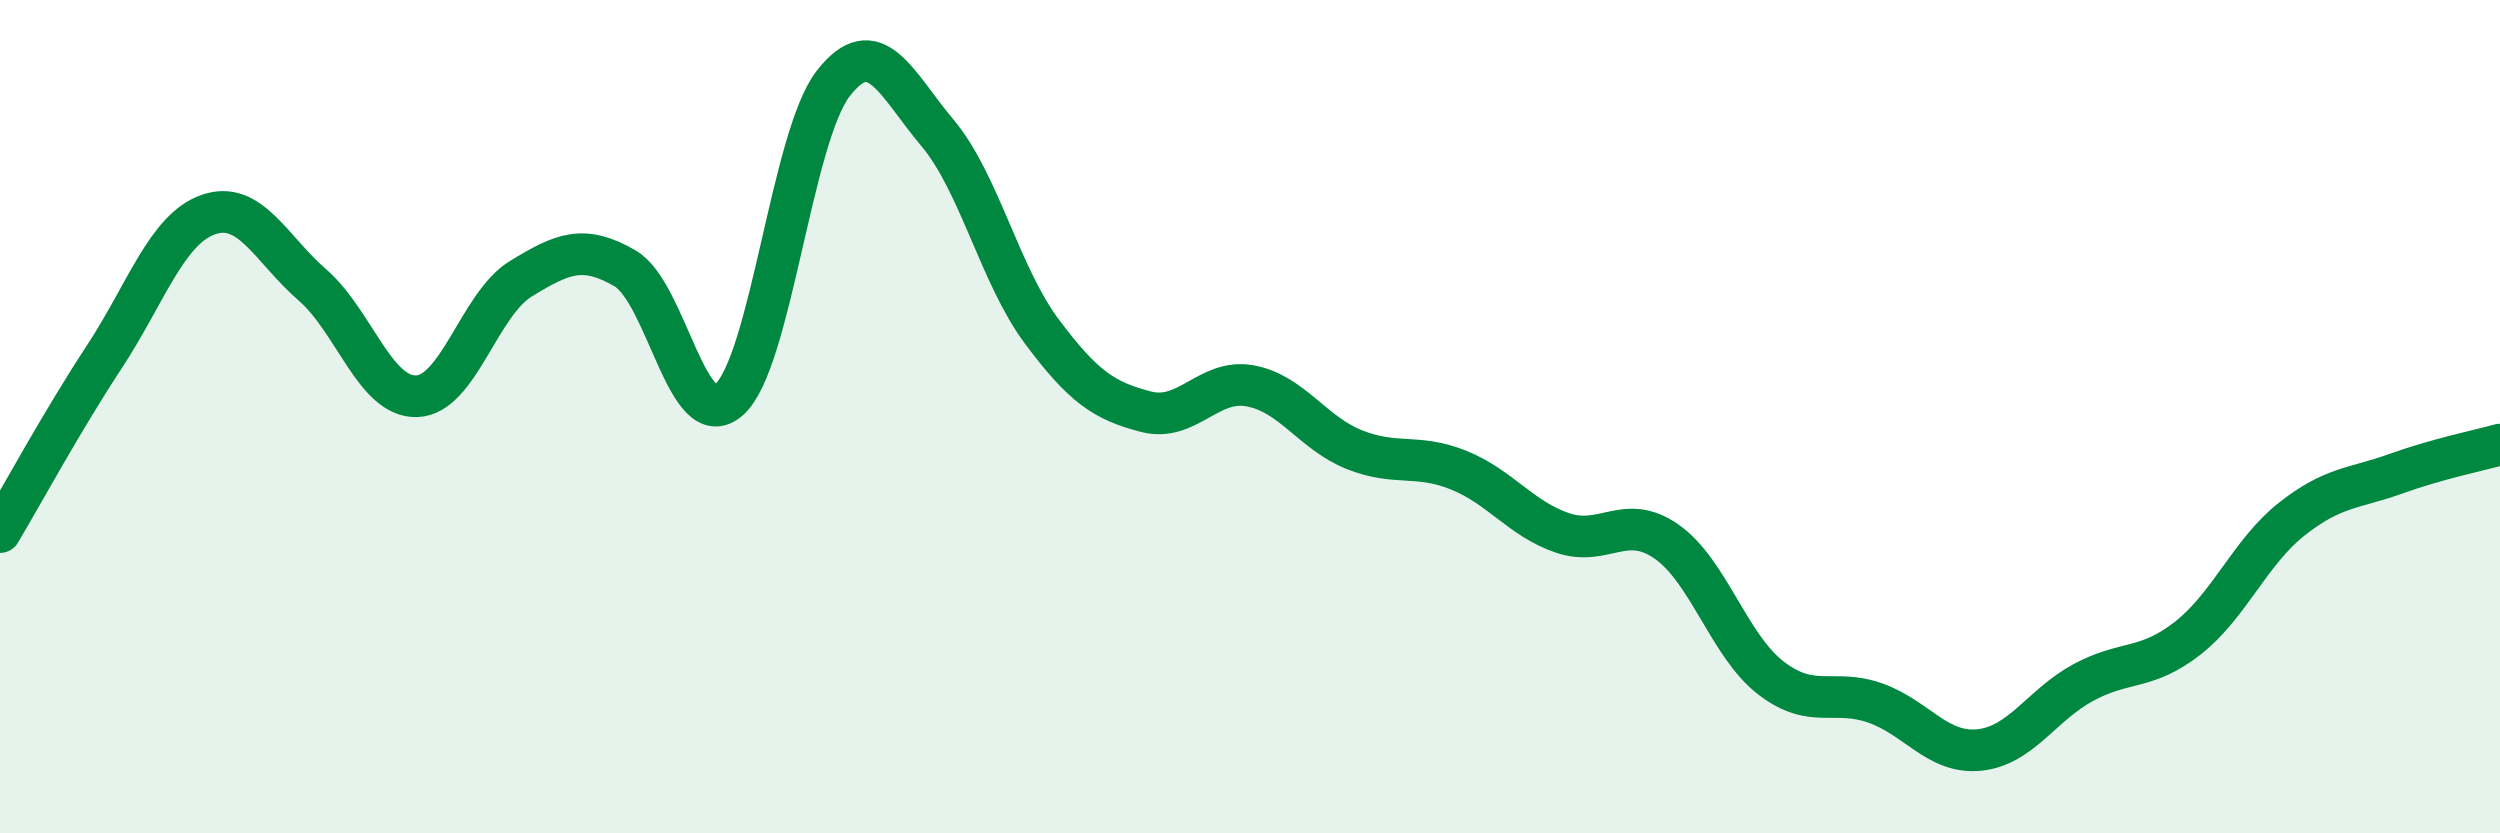
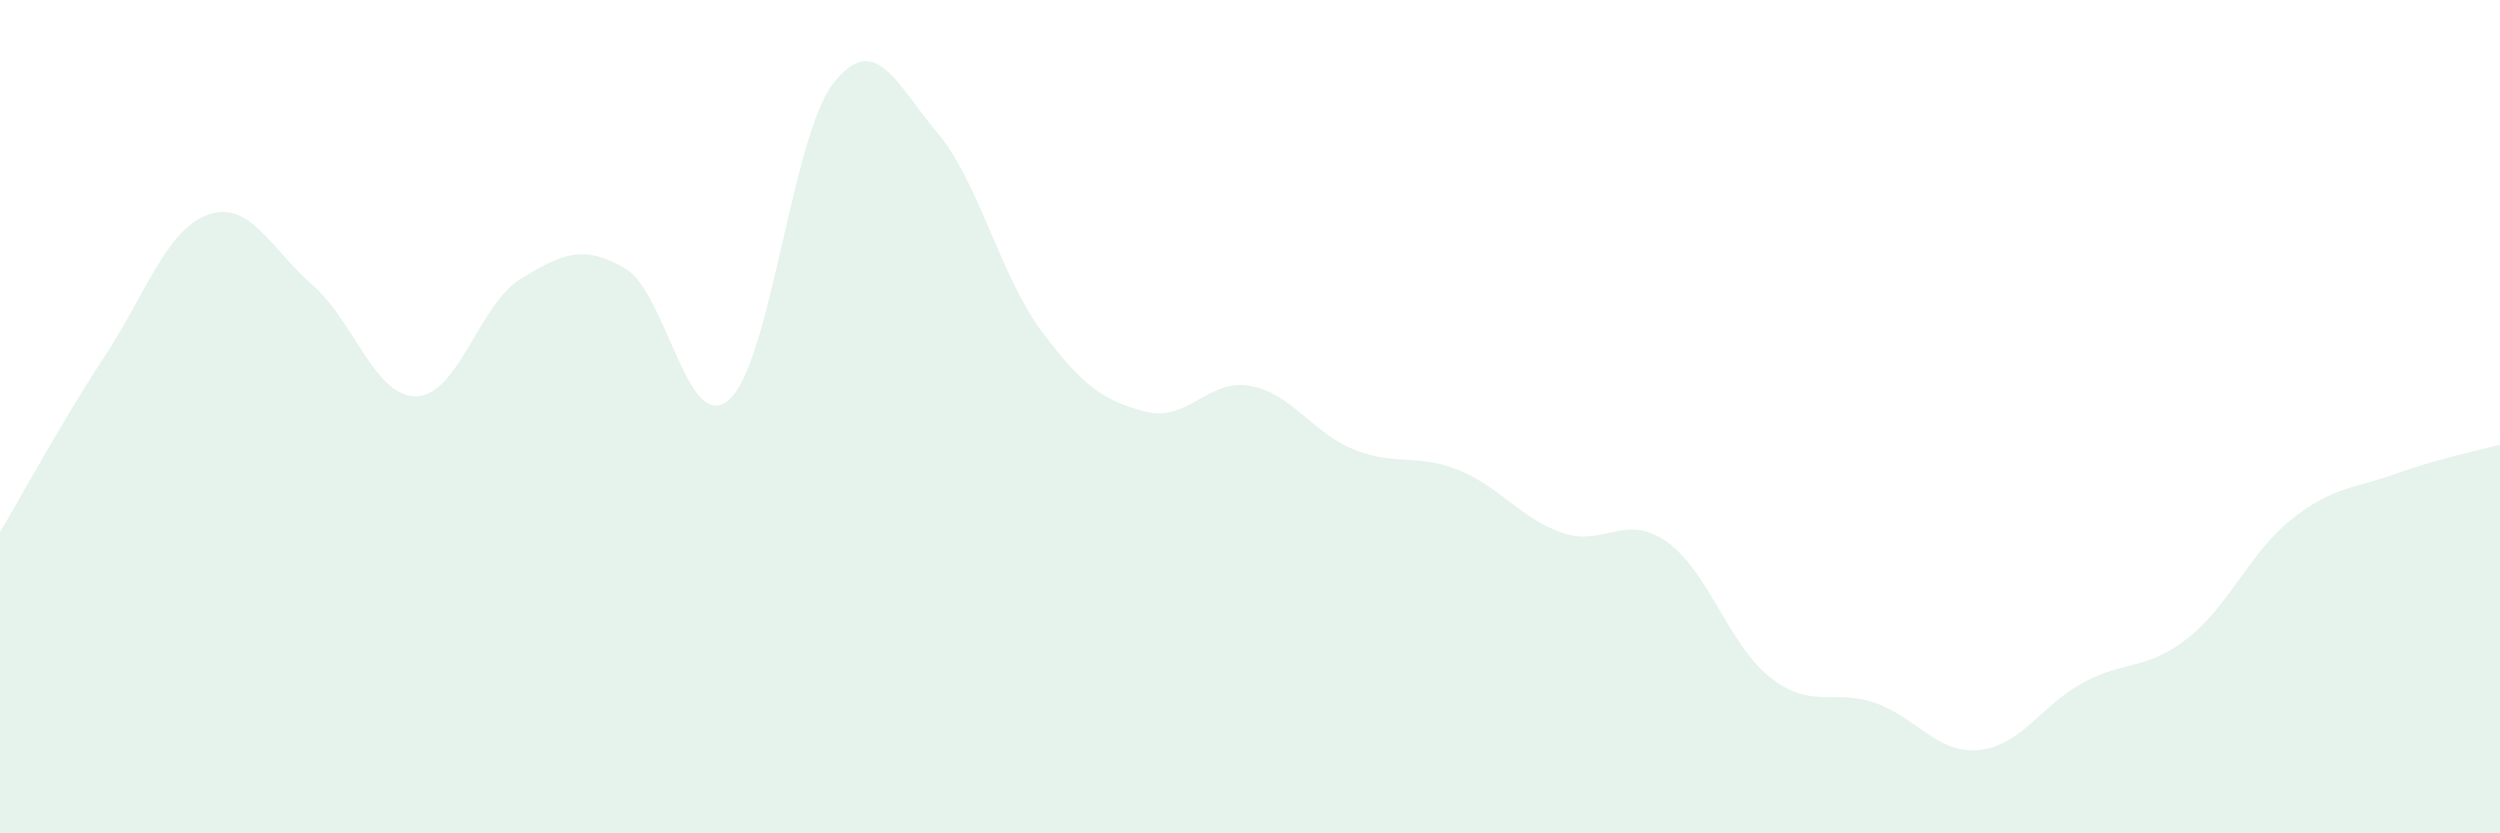
<svg xmlns="http://www.w3.org/2000/svg" width="60" height="20" viewBox="0 0 60 20">
-   <path d="M 0,12.77 C 0.5,11.93 1.5,10.09 2.5,8.57 C 3.5,7.05 4,5.5 5,5.15 C 6,4.8 6.5,5.97 7.5,6.84 C 8.5,7.71 9,9.54 10,9.51 C 11,9.48 11.5,7.3 12.5,6.69 C 13.5,6.08 14,5.86 15,6.44 C 16,7.02 16.5,10.48 17.5,9.59 C 18.5,8.7 19,3.28 20,2 C 21,0.72 21.5,2 22.5,3.19 C 23.5,4.38 24,6.61 25,7.95 C 26,9.29 26.5,9.62 27.5,9.88 C 28.5,10.14 29,9.08 30,9.26 C 31,9.44 31.5,10.39 32.5,10.79 C 33.5,11.19 34,10.88 35,11.28 C 36,11.68 36.5,12.45 37.5,12.79 C 38.5,13.13 39,12.3 40,13 C 41,13.7 41.5,15.5 42.5,16.27 C 43.5,17.04 44,16.52 45,16.87 C 46,17.22 46.5,18.1 47.5,18 C 48.5,17.9 49,16.92 50,16.38 C 51,15.84 51.5,16.1 52.5,15.32 C 53.5,14.54 54,13.25 55,12.46 C 56,11.67 56.5,11.73 57.5,11.37 C 58.5,11.01 59.5,10.81 60,10.67L60 20L0 20Z" fill="#008740" opacity="0.1" stroke-linecap="round" stroke-linejoin="round" />
-   <path d="M 0,12.77 C 0.5,11.93 1.5,10.09 2.5,8.57 C 3.5,7.05 4,5.5 5,5.15 C 6,4.8 6.5,5.97 7.5,6.84 C 8.5,7.71 9,9.54 10,9.51 C 11,9.48 11.5,7.3 12.5,6.69 C 13.5,6.08 14,5.86 15,6.44 C 16,7.02 16.5,10.48 17.5,9.59 C 18.5,8.7 19,3.28 20,2 C 21,0.72 21.5,2 22.5,3.19 C 23.5,4.38 24,6.61 25,7.95 C 26,9.29 26.5,9.62 27.5,9.88 C 28.5,10.14 29,9.08 30,9.26 C 31,9.44 31.5,10.39 32.5,10.79 C 33.5,11.19 34,10.88 35,11.28 C 36,11.68 36.5,12.45 37.5,12.79 C 38.5,13.13 39,12.3 40,13 C 41,13.7 41.5,15.5 42.5,16.27 C 43.5,17.04 44,16.52 45,16.87 C 46,17.22 46.5,18.1 47.5,18 C 48.5,17.9 49,16.92 50,16.38 C 51,15.84 51.5,16.1 52.5,15.32 C 53.5,14.54 54,13.25 55,12.46 C 56,11.67 56.5,11.73 57.5,11.37 C 58.5,11.01 59.5,10.81 60,10.67" stroke="#008740" stroke-width="1" fill="none" stroke-linecap="round" stroke-linejoin="round" />
+   <path d="M 0,12.77 C 0.5,11.93 1.5,10.09 2.5,8.57 C 3.5,7.05 4,5.5 5,5.15 C 6,4.8 6.5,5.97 7.5,6.84 C 8.5,7.71 9,9.54 10,9.51 C 11,9.48 11.5,7.3 12.5,6.69 C 13.5,6.08 14,5.86 15,6.44 C 16,7.02 16.5,10.48 17.5,9.59 C 18.5,8.7 19,3.28 20,2 C 21,0.72 21.5,2 22.5,3.19 C 23.5,4.38 24,6.61 25,7.95 C 26,9.29 26.5,9.62 27.5,9.88 C 28.5,10.14 29,9.08 30,9.26 C 31,9.44 31.5,10.39 32.5,10.79 C 33.5,11.19 34,10.88 35,11.28 C 36,11.68 36.5,12.45 37.5,12.79 C 38.5,13.13 39,12.3 40,13 C 41,13.7 41.5,15.5 42.5,16.27 C 43.5,17.04 44,16.52 45,16.87 C 46,17.22 46.5,18.1 47.5,18 C 48.5,17.9 49,16.92 50,16.38 C 51,15.84 51.5,16.1 52.5,15.32 C 53.5,14.54 54,13.25 55,12.46 C 56,11.67 56.5,11.73 57.5,11.37 C 58.5,11.01 59.5,10.81 60,10.67L60 20L0 20" fill="#008740" opacity="0.1" stroke-linecap="round" stroke-linejoin="round" />
</svg>